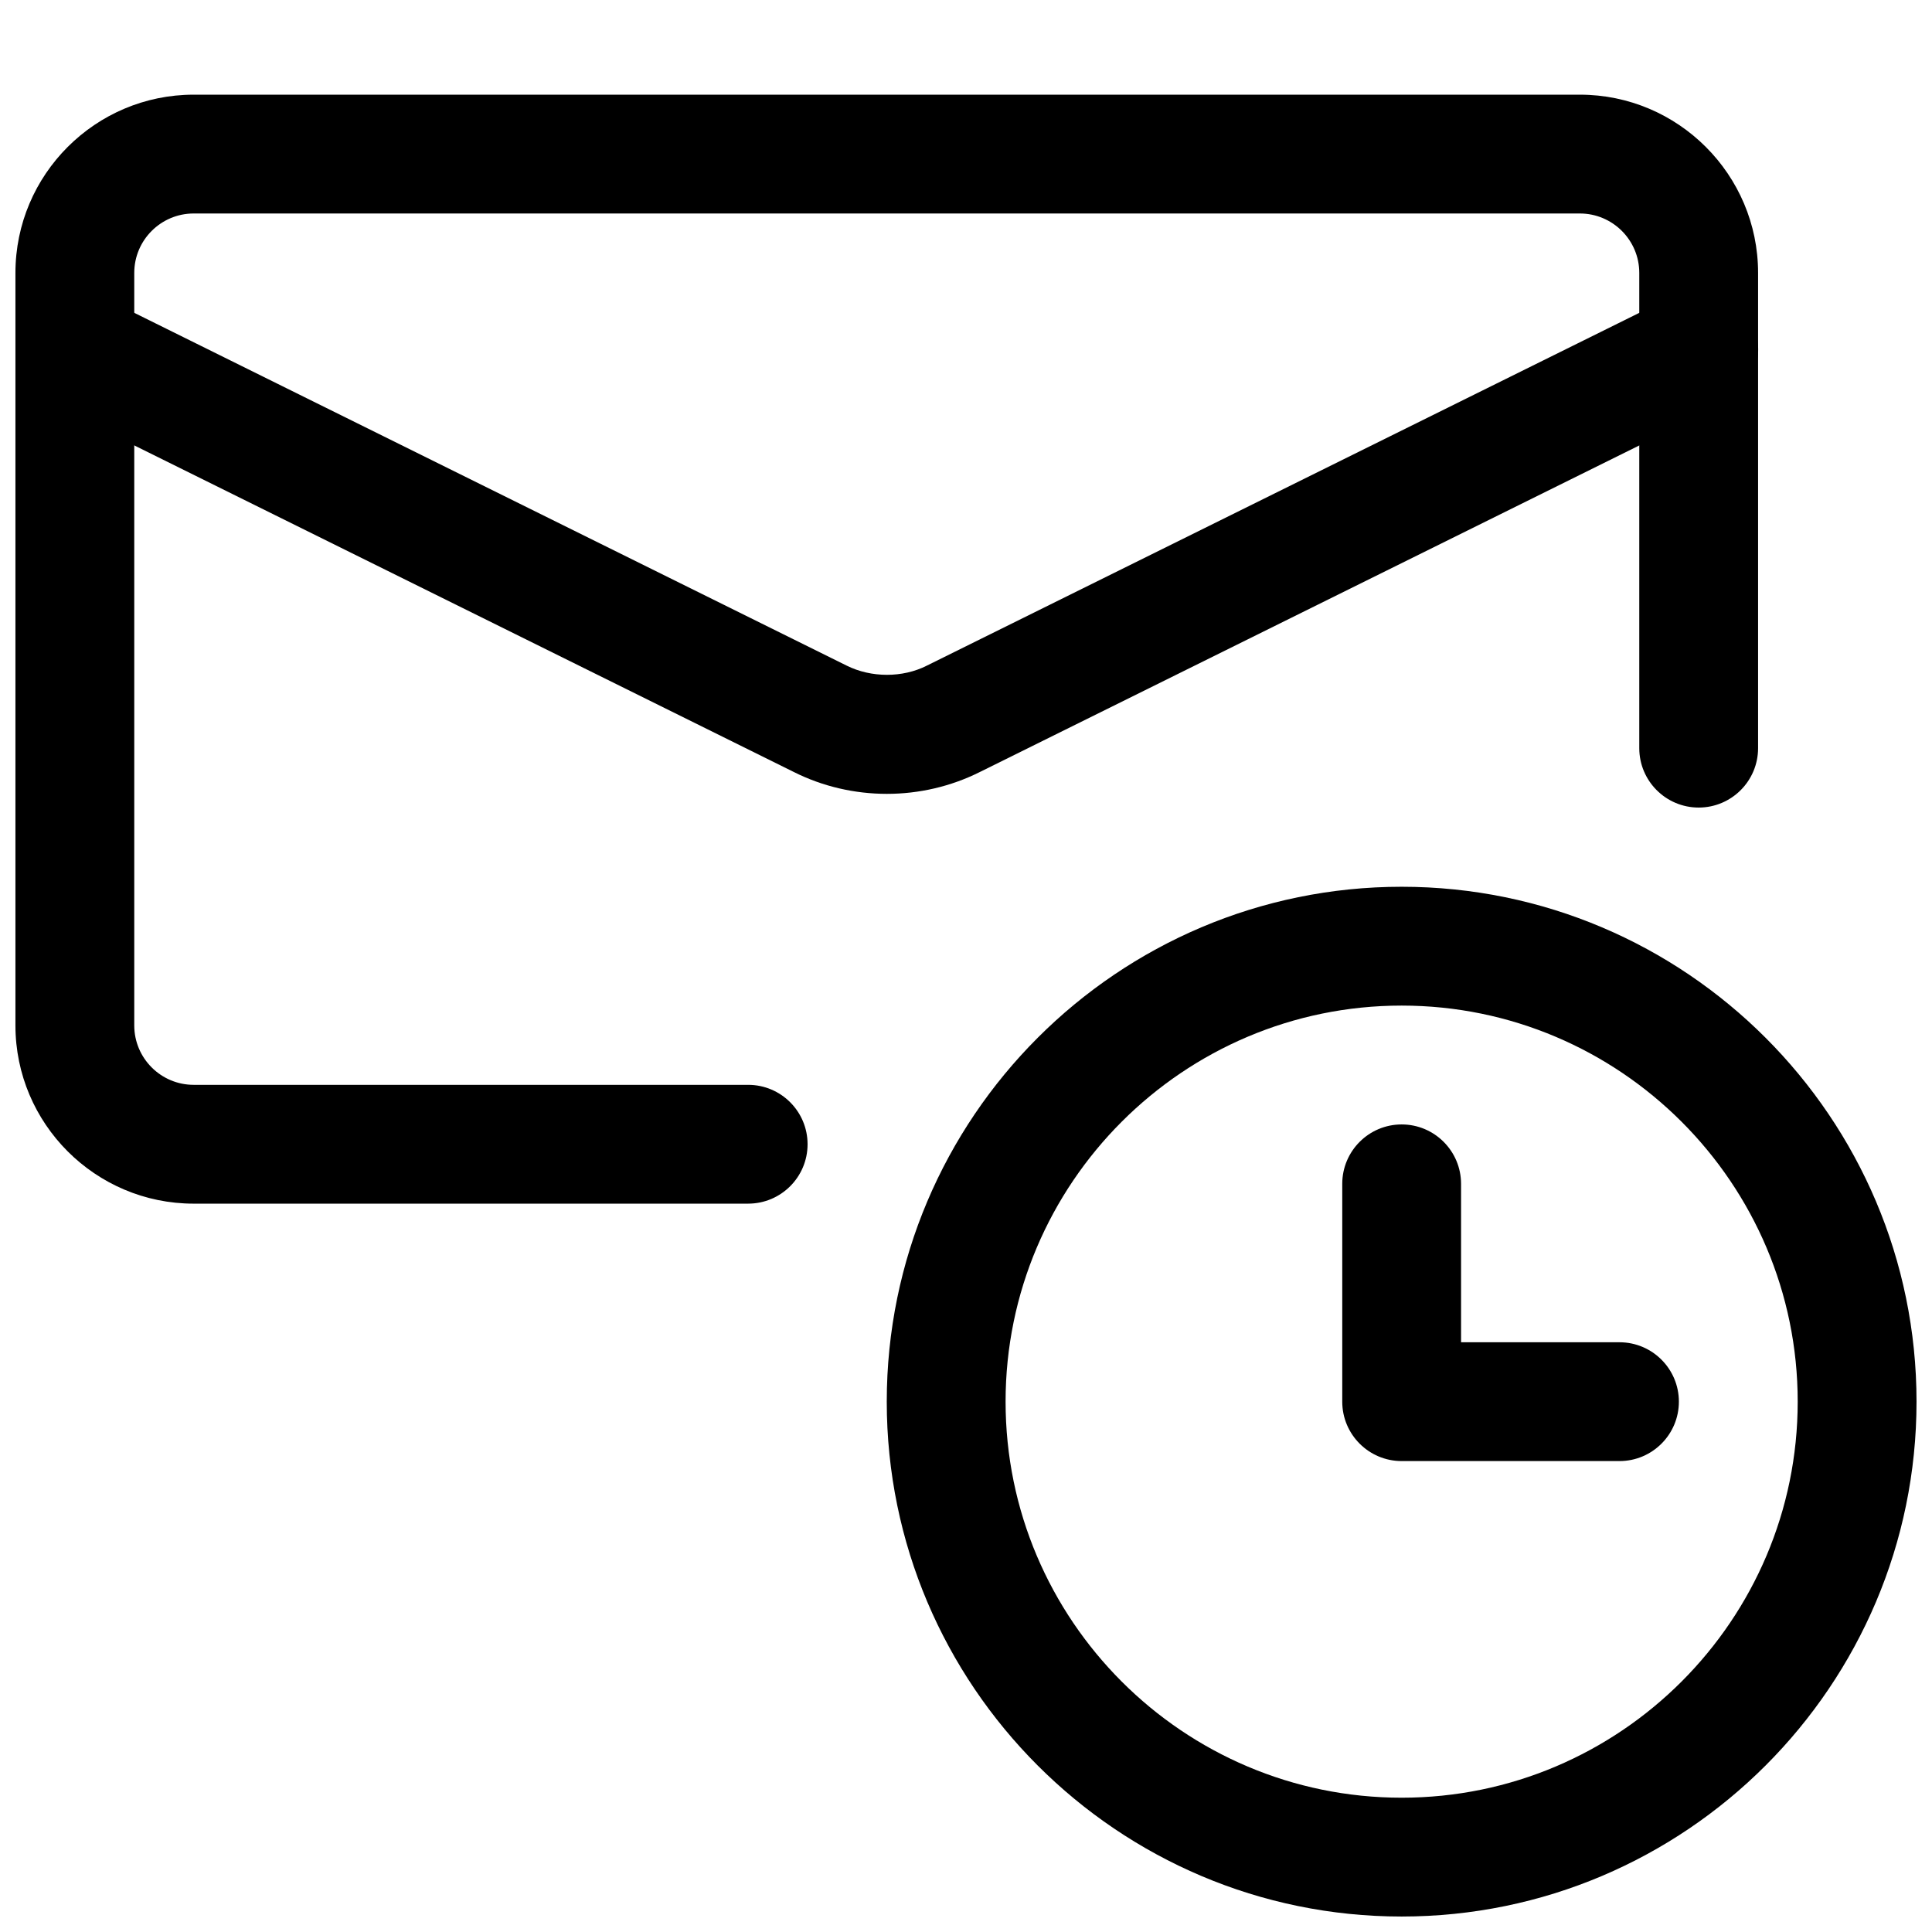
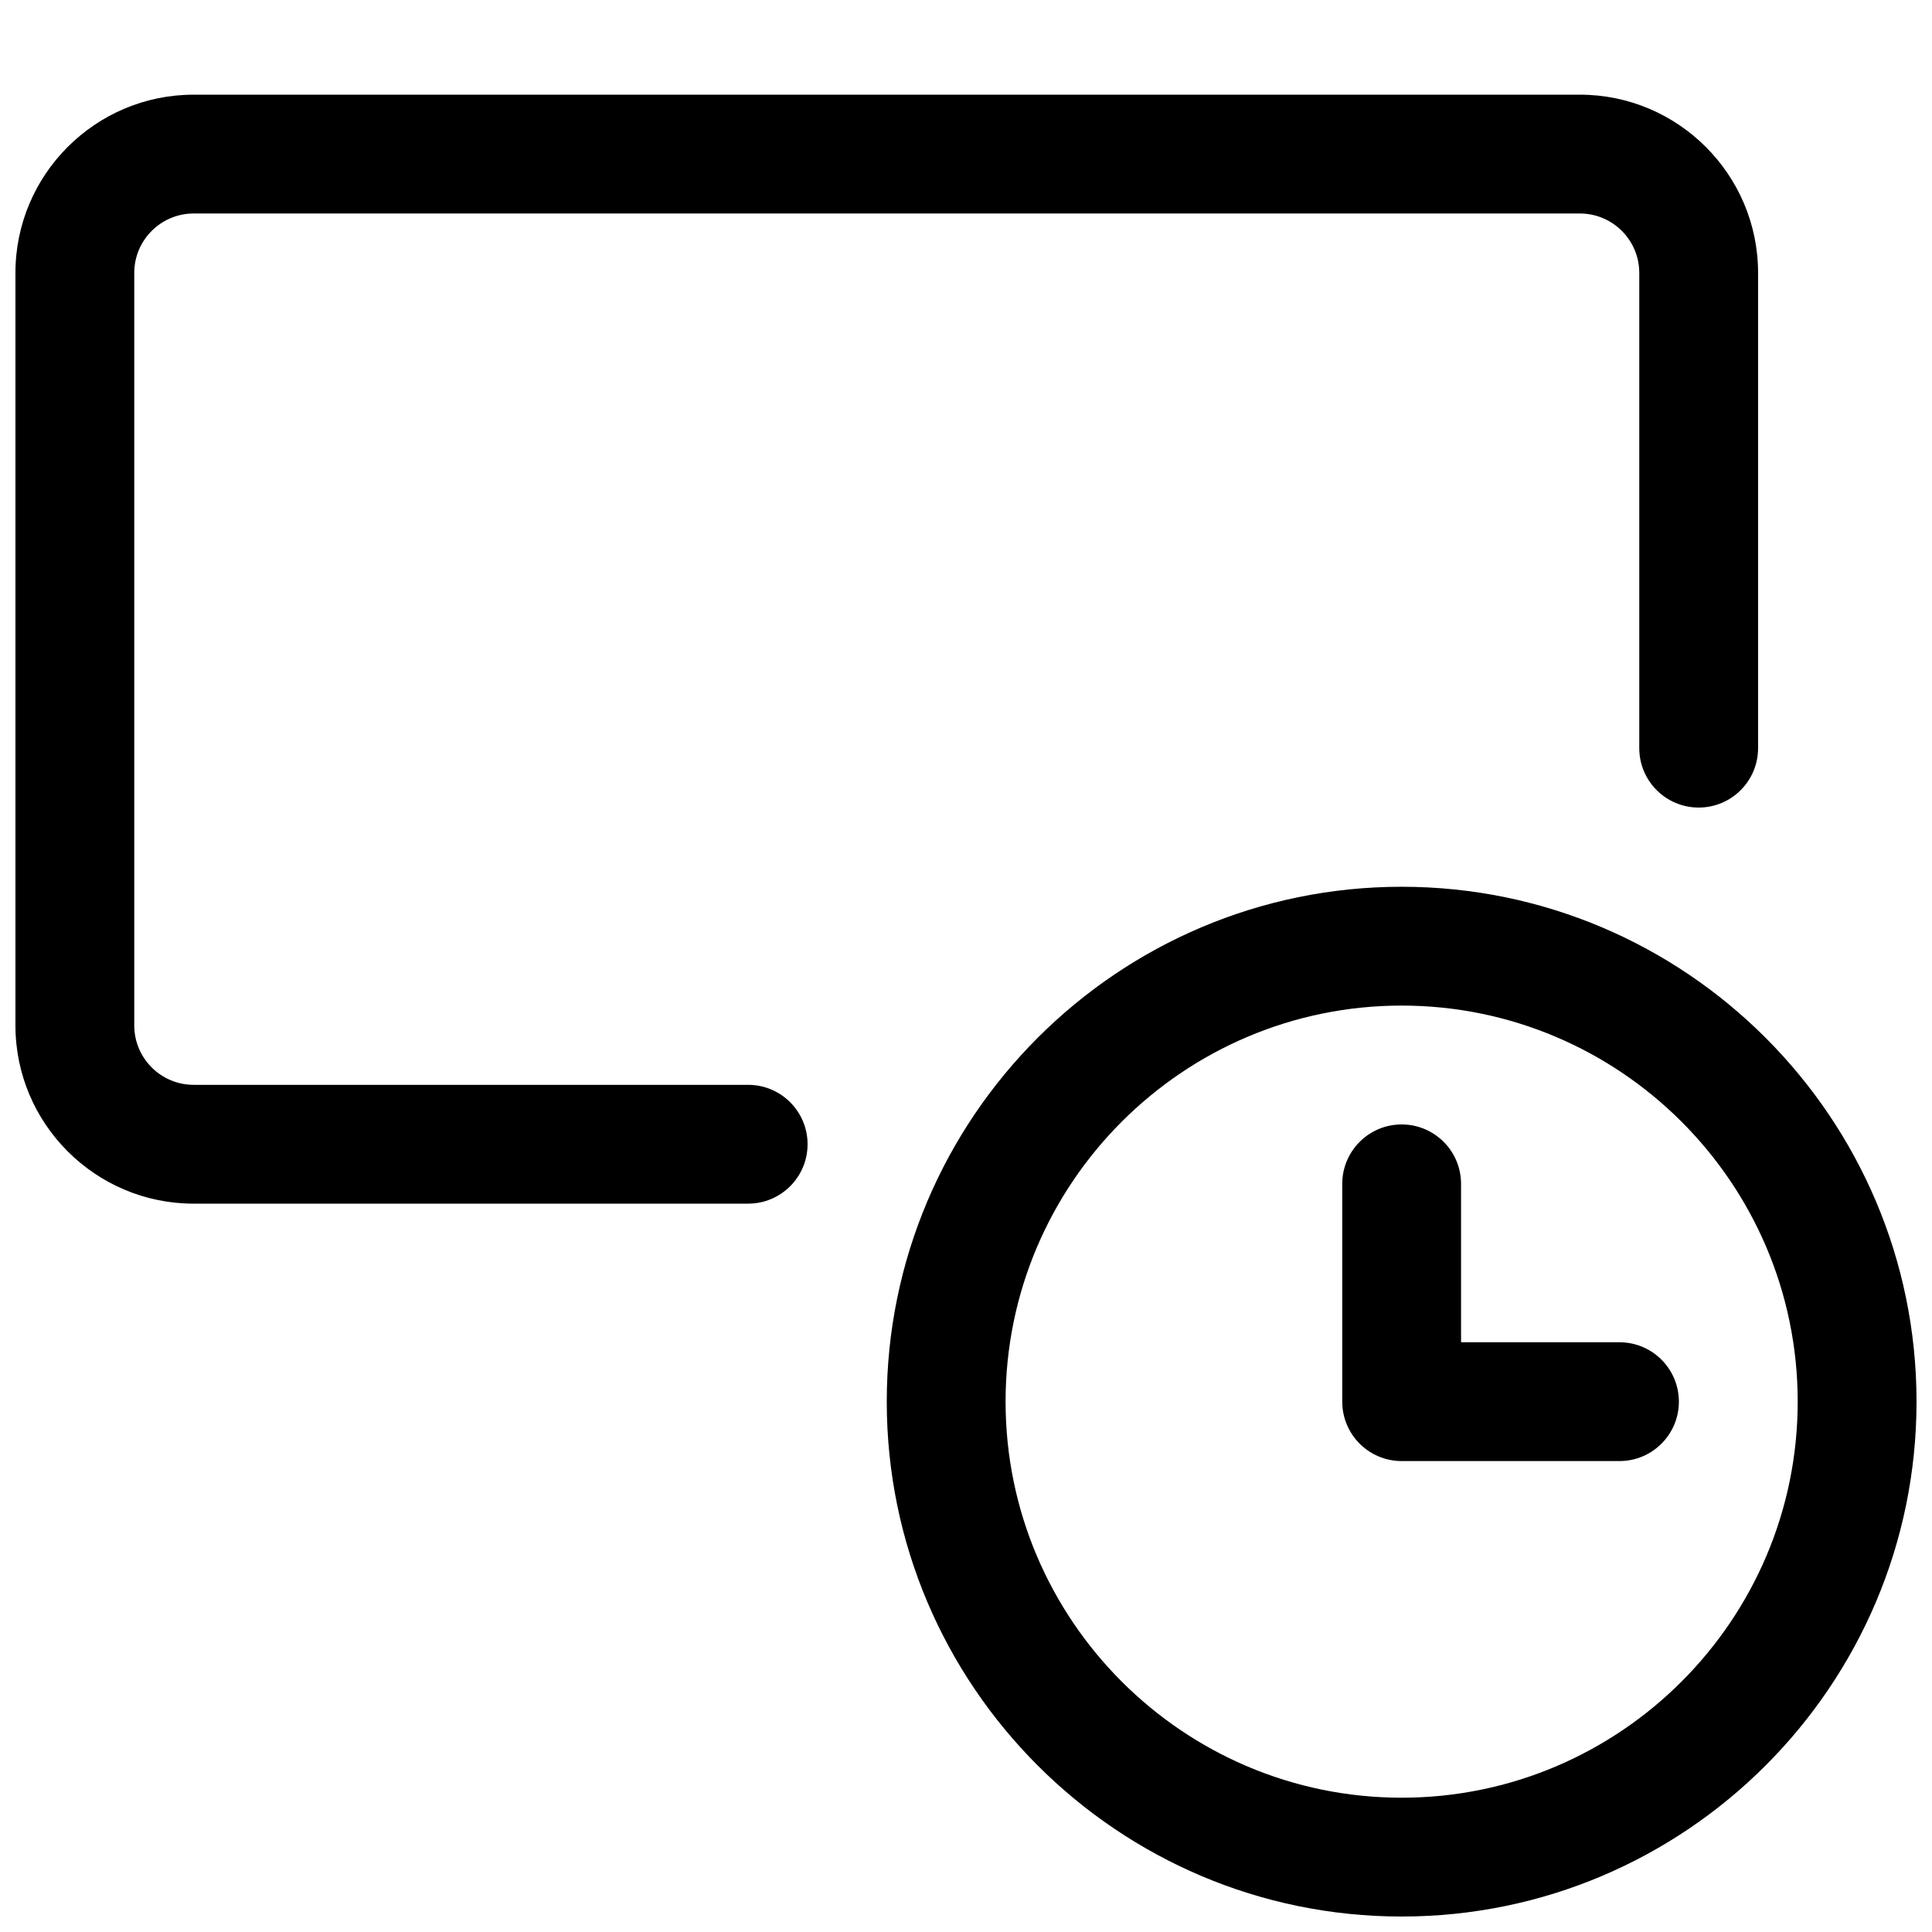
<svg xmlns="http://www.w3.org/2000/svg" width="800px" height="800px" version="1.1" viewBox="144 144 512 512">
  <defs>
    <clipPath id="c">
      <path d="m379 379h272.9v272.9h-272.9z" />
    </clipPath>
    <clipPath id="b">
      <path d="m148.09 169h461.91v294h-461.91z" />
    </clipPath>
    <clipPath id="a">
      <path d="m148.09 220h461.91v135h-461.91z" />
    </clipPath>
  </defs>
  <path d="m573.18 531.2h-57.727c-8.691 0-15.742-7.055-15.742-15.742v-57.727c0-8.691 7.055-15.742 15.742-15.742 8.691 0 15.742 7.055 15.742 15.742v41.984h41.984c8.691 0 15.742 7.055 15.742 15.742 0 8.691-7.055 15.742-15.742 15.742z" />
  <g clip-path="url(#c)">
    <path d="m515.45 651.9c-75.234 0-136.45-61.211-136.45-136.45 0-75.234 61.211-136.45 136.45-136.45 75.234 0 136.45 61.211 136.45 136.45 0 75.234-61.211 136.45-136.45 136.45zm0-241.41c-57.875 0-104.96 47.086-104.96 104.96s47.086 104.96 104.96 104.96 104.96-47.086 104.96-104.96-47.086-104.96-104.96-104.96z" />
  </g>
  <g clip-path="url(#b)">
    <path d="m342.27 462.98h-146.95c-26.031 0-47.23-21.18-47.23-47.23v-199.43c0-26.051 21.203-47.23 47.23-47.23h367.36c26.031 0 47.23 21.18 47.23 47.23v125.95c0 8.691-7.055 15.742-15.742 15.742-8.691 0-15.742-7.055-15.742-15.742v-125.95c0-8.691-7.074-15.742-15.742-15.742h-367.36c-8.668 0-15.742 7.055-15.742 15.742v199.43c0 8.691 7.074 15.742 15.742 15.742h146.95c8.691 0 15.742 7.055 15.742 15.742 0 8.691-7.055 15.742-15.742 15.742z" />
  </g>
  <g clip-path="url(#a)">
-     <path d="m379.03 354.38c-8.48 0-16.984-1.93-24.707-5.816l-197.47-97.781c-7.789-3.863-10.957-13.289-7.117-21.098 3.863-7.789 13.246-11 21.098-7.117l197.54 97.824c6.527 3.254 14.82 3.254 21.223 0.02l197.6-97.844c7.852-3.906 17.234-0.672 21.098 7.117 3.863 7.809 0.672 17.234-7.117 21.098l-197.54 97.824c-7.684 3.84-16.145 5.773-24.602 5.773z" />
-   </g>
+     </g>
</svg>